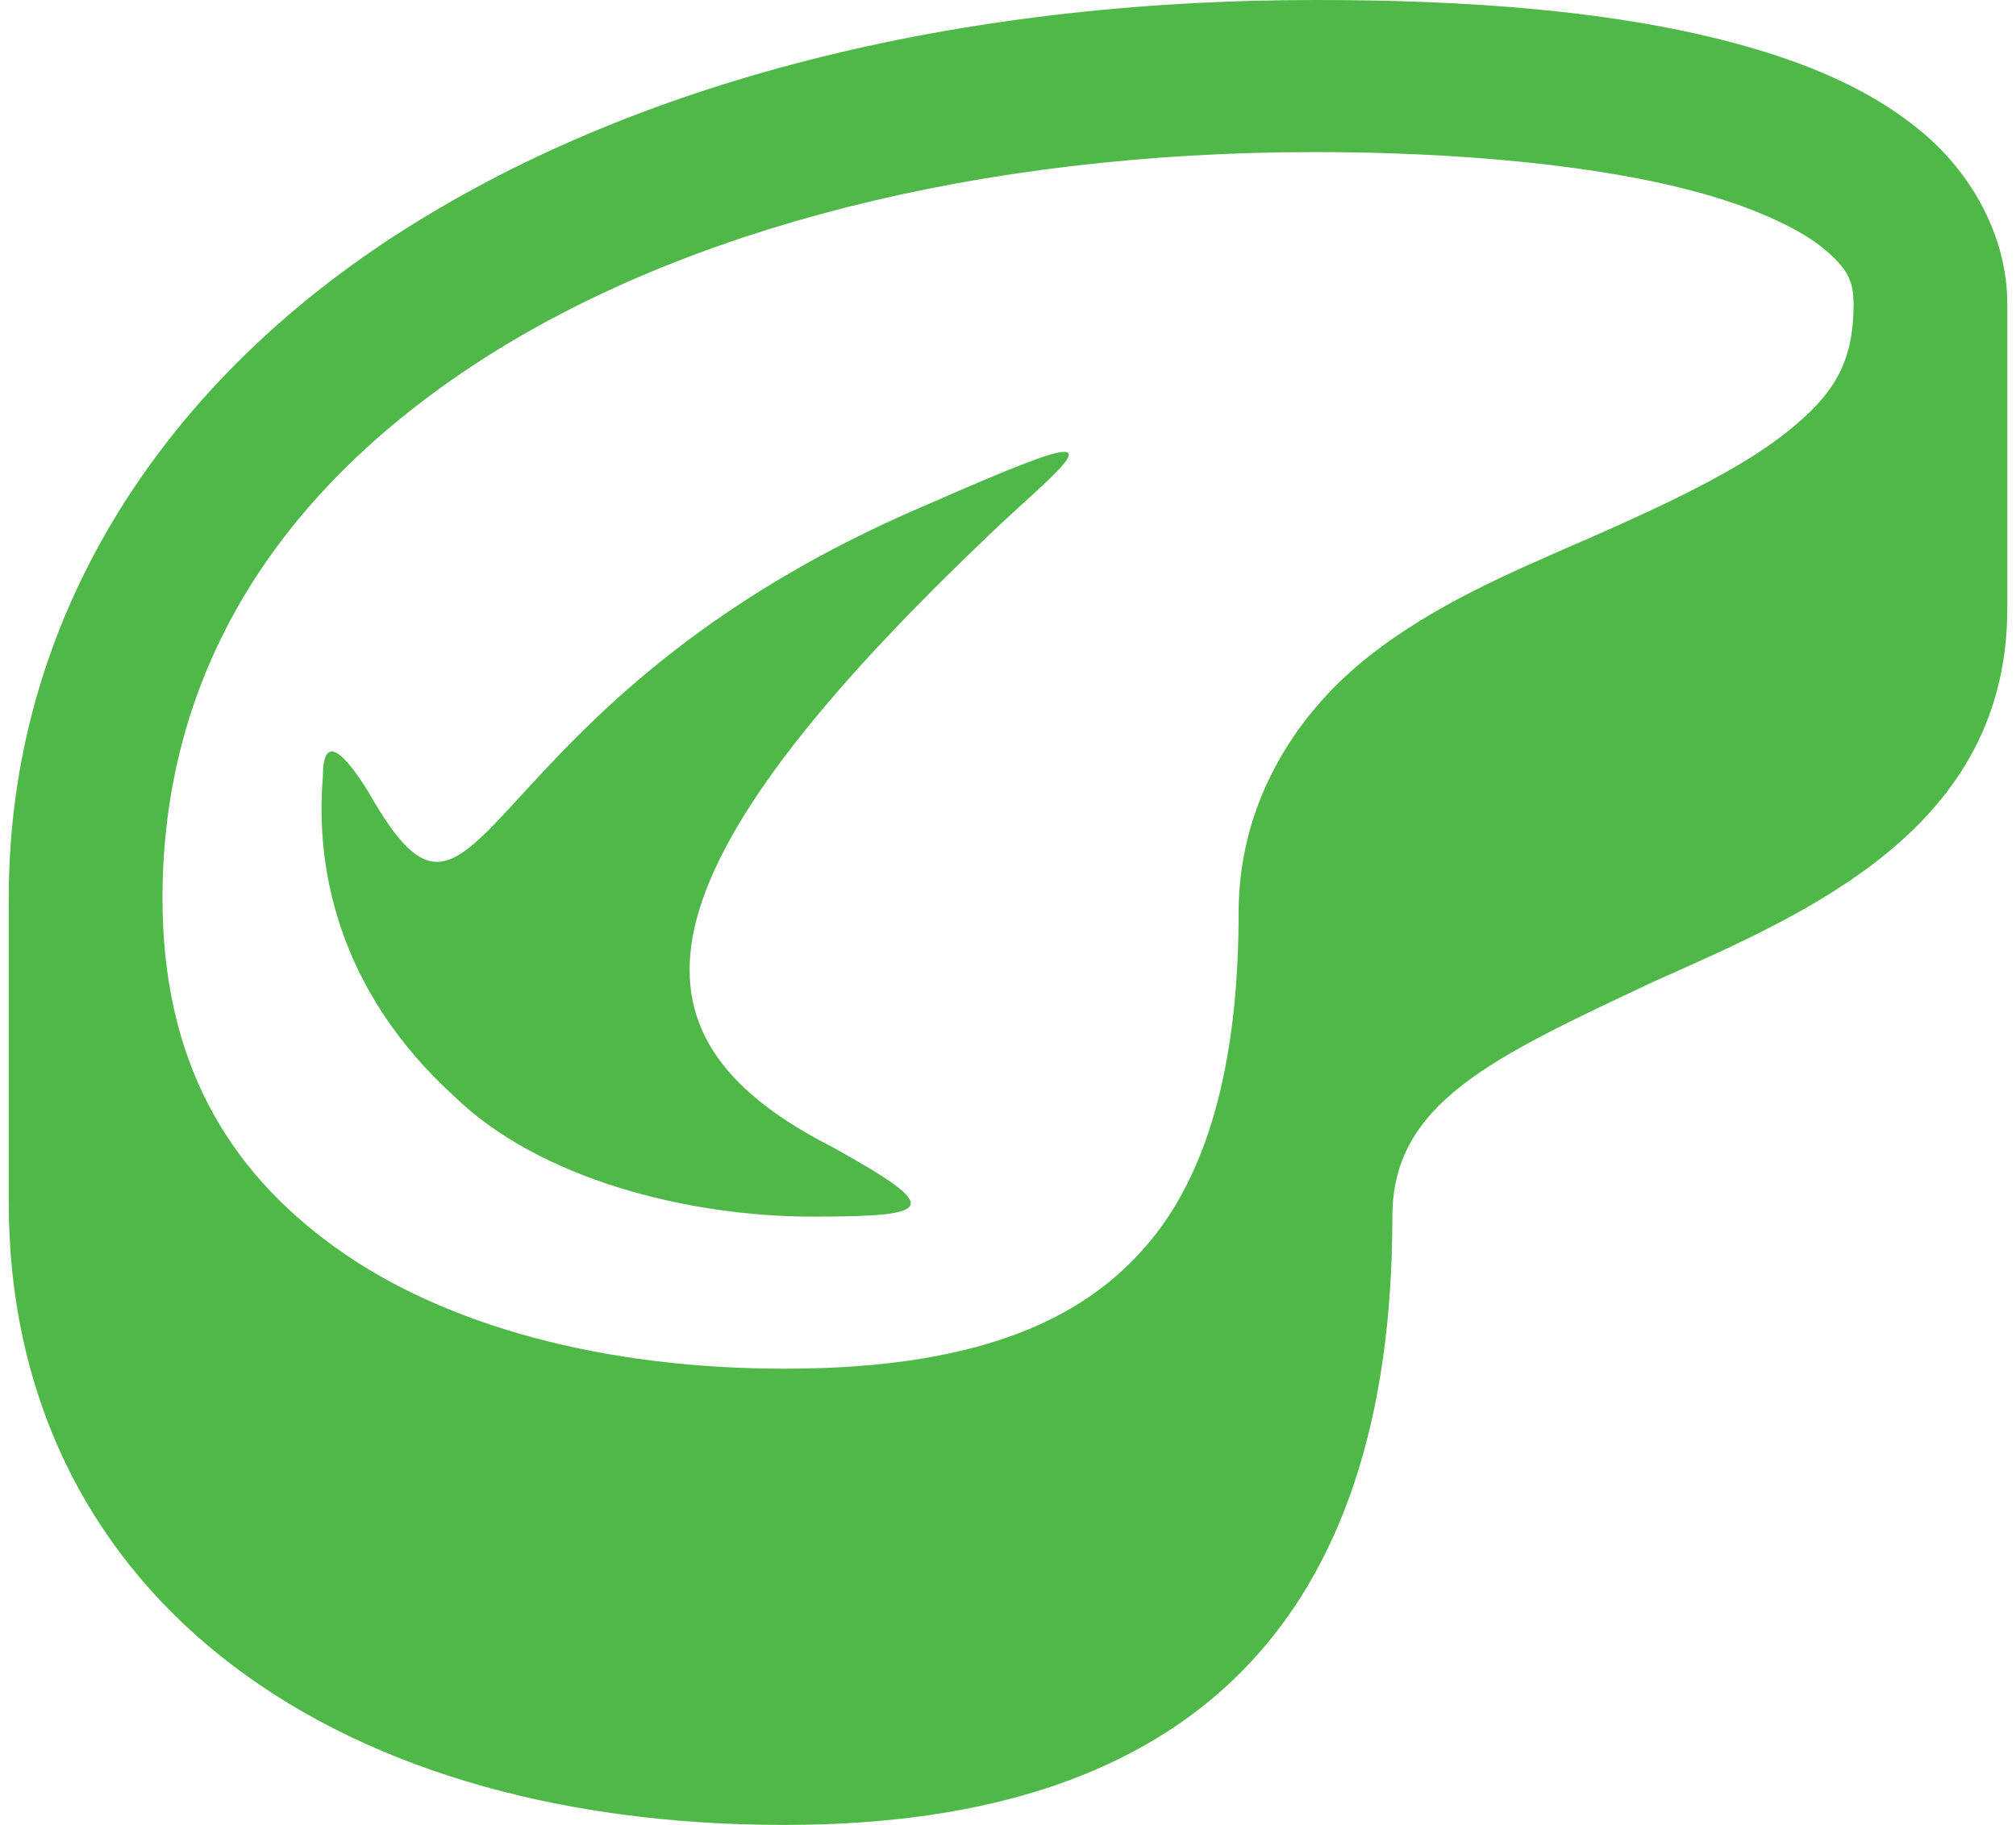
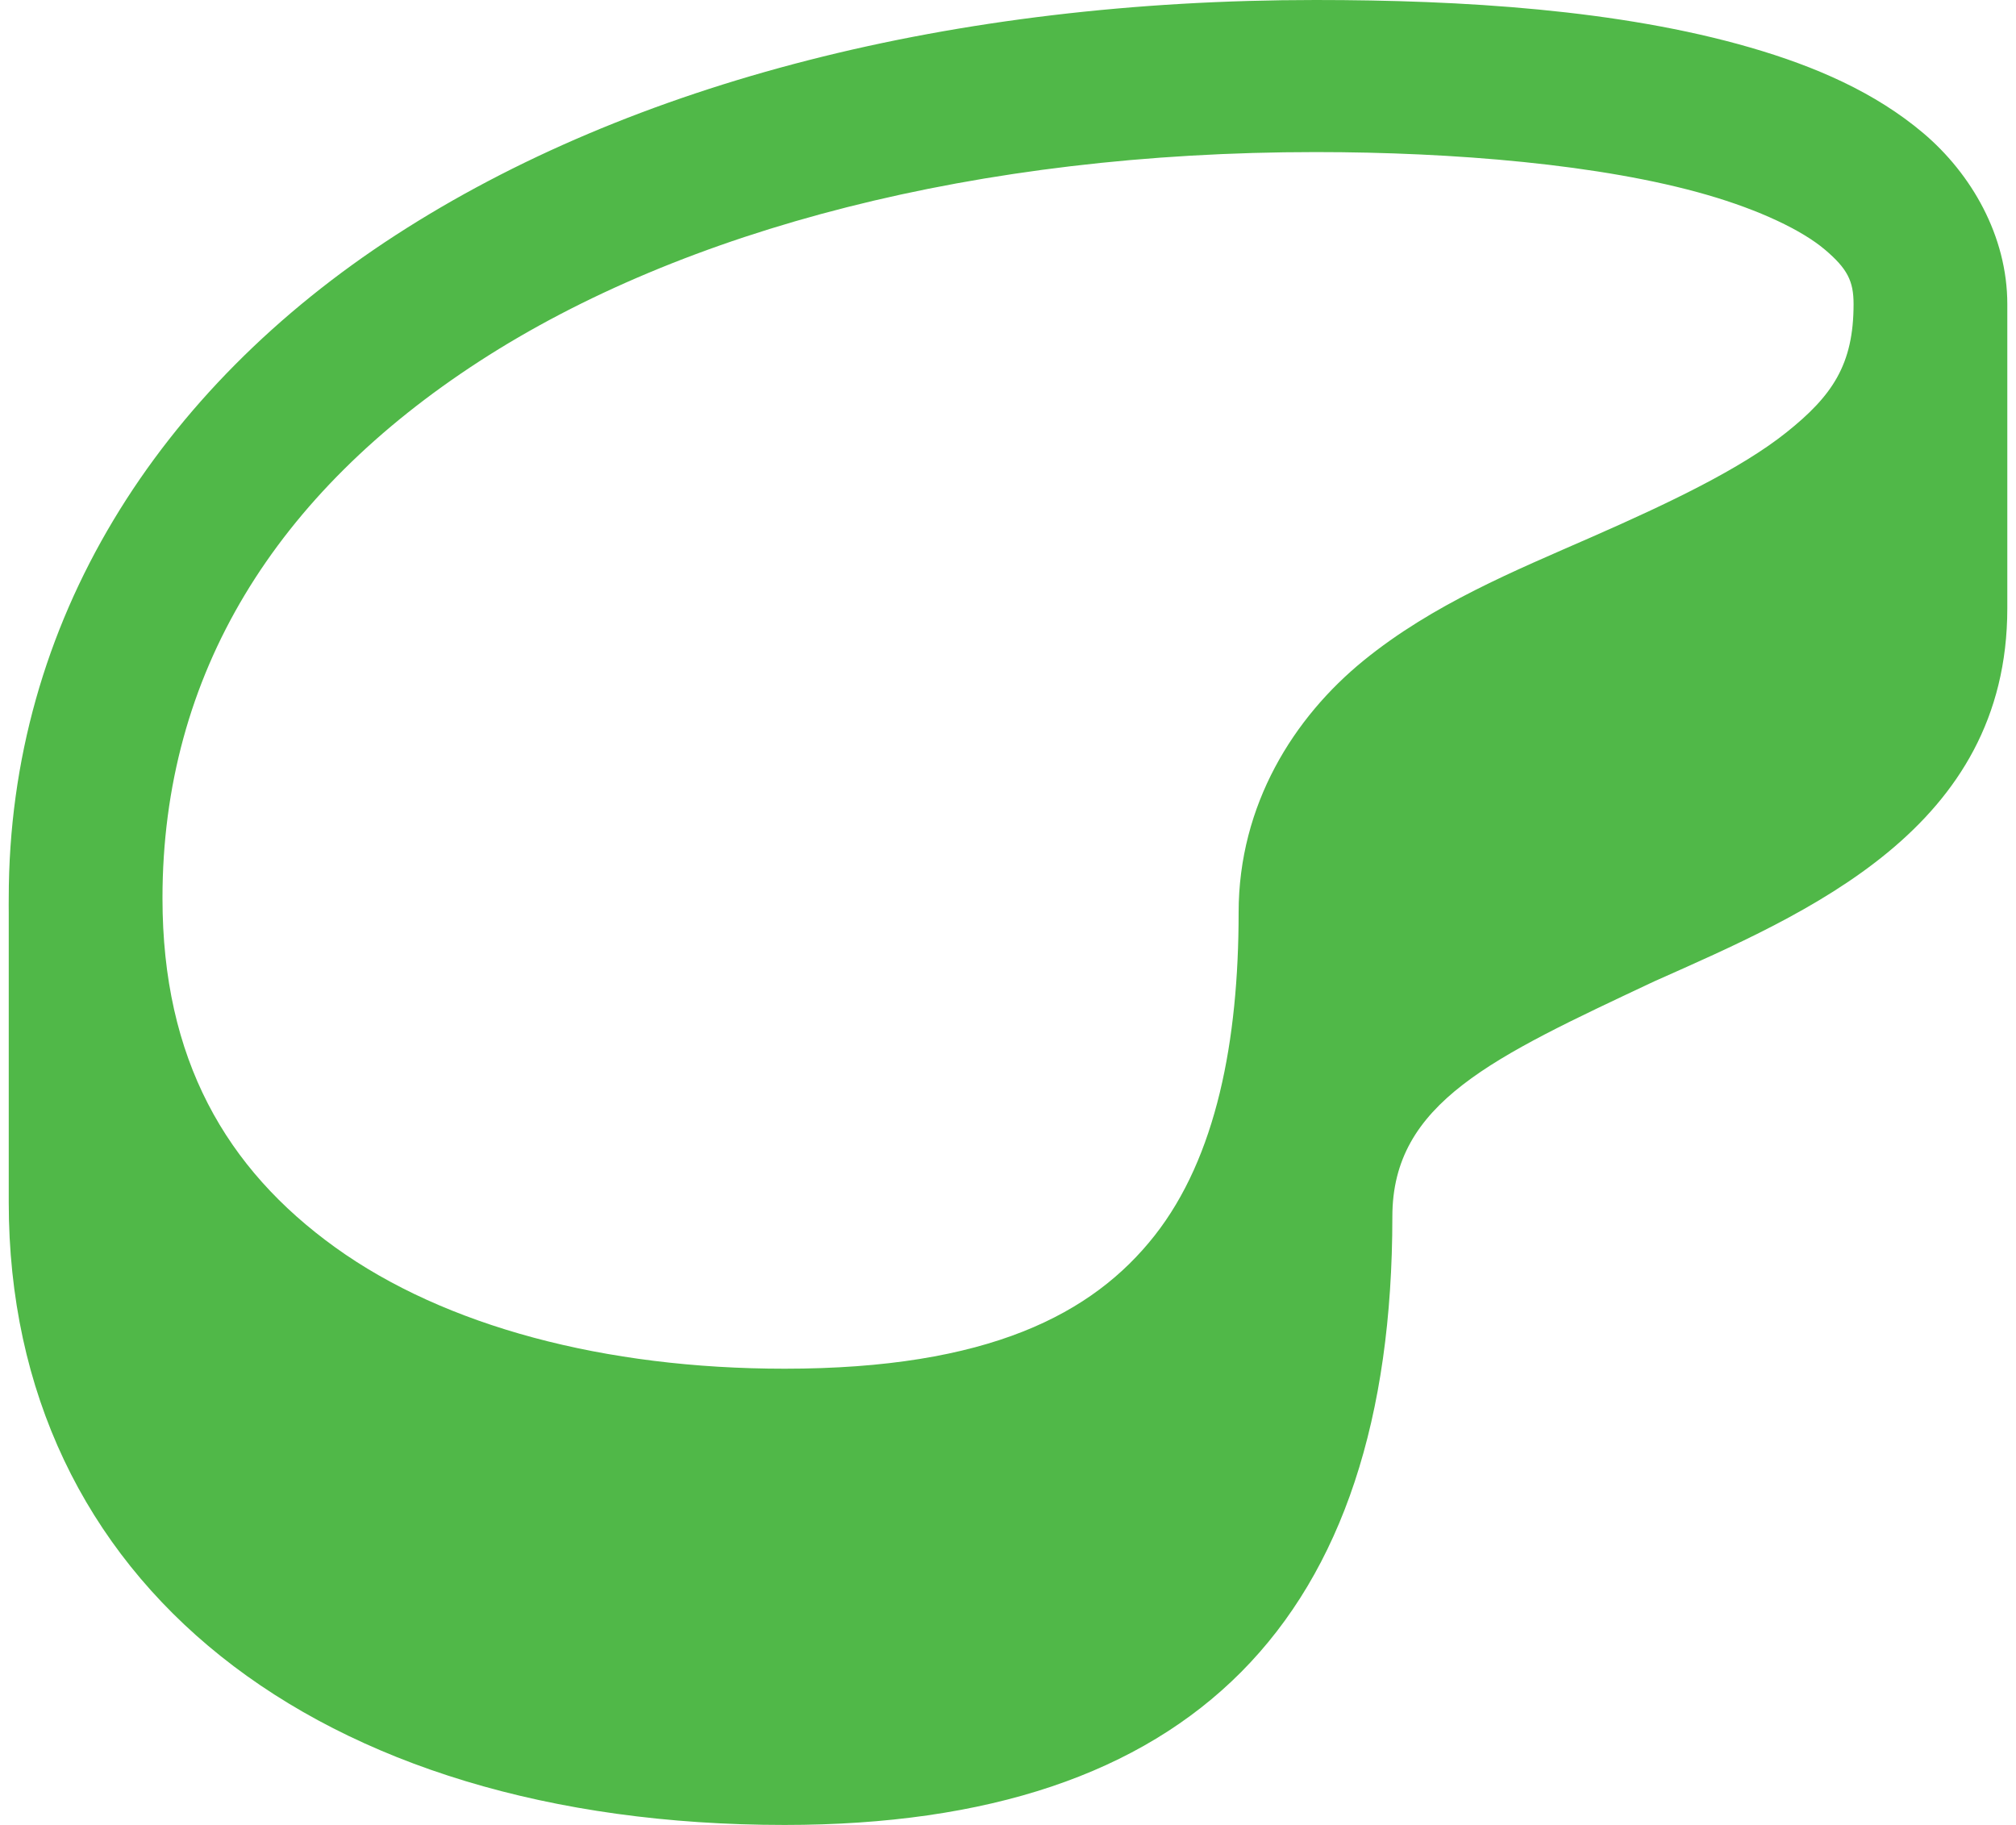
<svg xmlns="http://www.w3.org/2000/svg" width="116px" height="105px" viewBox="0 0 116 105" version="1.1">
  <title>4CFA9B76-D524-46CC-BA54-D9C49FA412FB</title>
  <desc>Created with sketchtool.</desc>
  <g id="Patient---Healthy-Lifestyle" stroke="none" stroke-width="1" fill="none" fill-rule="evenodd">
    <g id="Desktop---Healthy-Eating-Expanded" transform="translate(-393, -6805)" fill="#50B848" fill-rule="nonzero">
      <g id="meat-icon" transform="translate(393, 6805)">
        <path d="M75.693,0 C84.115,0 93.172,0.552 100.711,2.734 C104.48,3.826 107.898,5.321 110.662,7.656 C113.426,9.992 115.5,13.569 115.5,17.5 L115.5,17.5 L115.5,35 C115.5,47.688 104.028,52.527 95.182,56.465 C85.894,60.84 80.116,63.438 80.116,70 C80.116,93.188 68.589,105 45.147,105 C18.167,105 0.503,91.055 0.503,69.18 L0.503,69.18 L0.503,52.5 C0.497,52.22 0.503,51.963 0.503,51.68 C0.503,35.718 9.148,22.352 22.756,13.535 C36.363,4.719 54.888,0 75.693,0 Z M75.693,8.75 C56.249,8.75 39.307,13.192 27.593,20.781 C15.879,28.371 9.349,38.767 9.349,51.68 C9.349,60.934 12.999,67.244 19.3,71.777 C25.601,76.31 34.797,78.75 45.147,78.75 C56.873,78.75 62.877,75.61 66.433,71.094 C69.989,66.577 71.27,59.889 71.27,52.5 C71.27,46.282 74.46,41.262 78.458,38.008 C82.456,34.754 87.158,32.843 91.588,30.898 C96.018,28.954 100.145,26.987 102.784,24.883 C105.423,22.778 106.654,20.987 106.654,17.5 C106.654,16.181 106.309,15.465 104.995,14.355 C103.682,13.246 101.254,12.088 98.223,11.211 C92.161,9.456 83.637,8.75 75.693,8.75 Z" id="Combined-Shape" />
-         <path d="M61.238,26 C60.52,25.987 58.283,26.872 53.432,28.997 C26.665,40.331 27.92,57.386 21.228,45.616 C19.89,43.437 18.58,42.047 18.58,44.663 C18.134,49.894 19.416,56.95 26.108,63.053 C31.015,67.848 39.602,70 46.74,70 C53.878,70 54.24,69.537 47.995,66.05 C35.95,59.947 35.532,51.229 56.499,31.177 C59.287,28.452 62.437,26.021 61.238,26 Z" id="Path" />
      </g>
    </g>
  </g>
</svg>